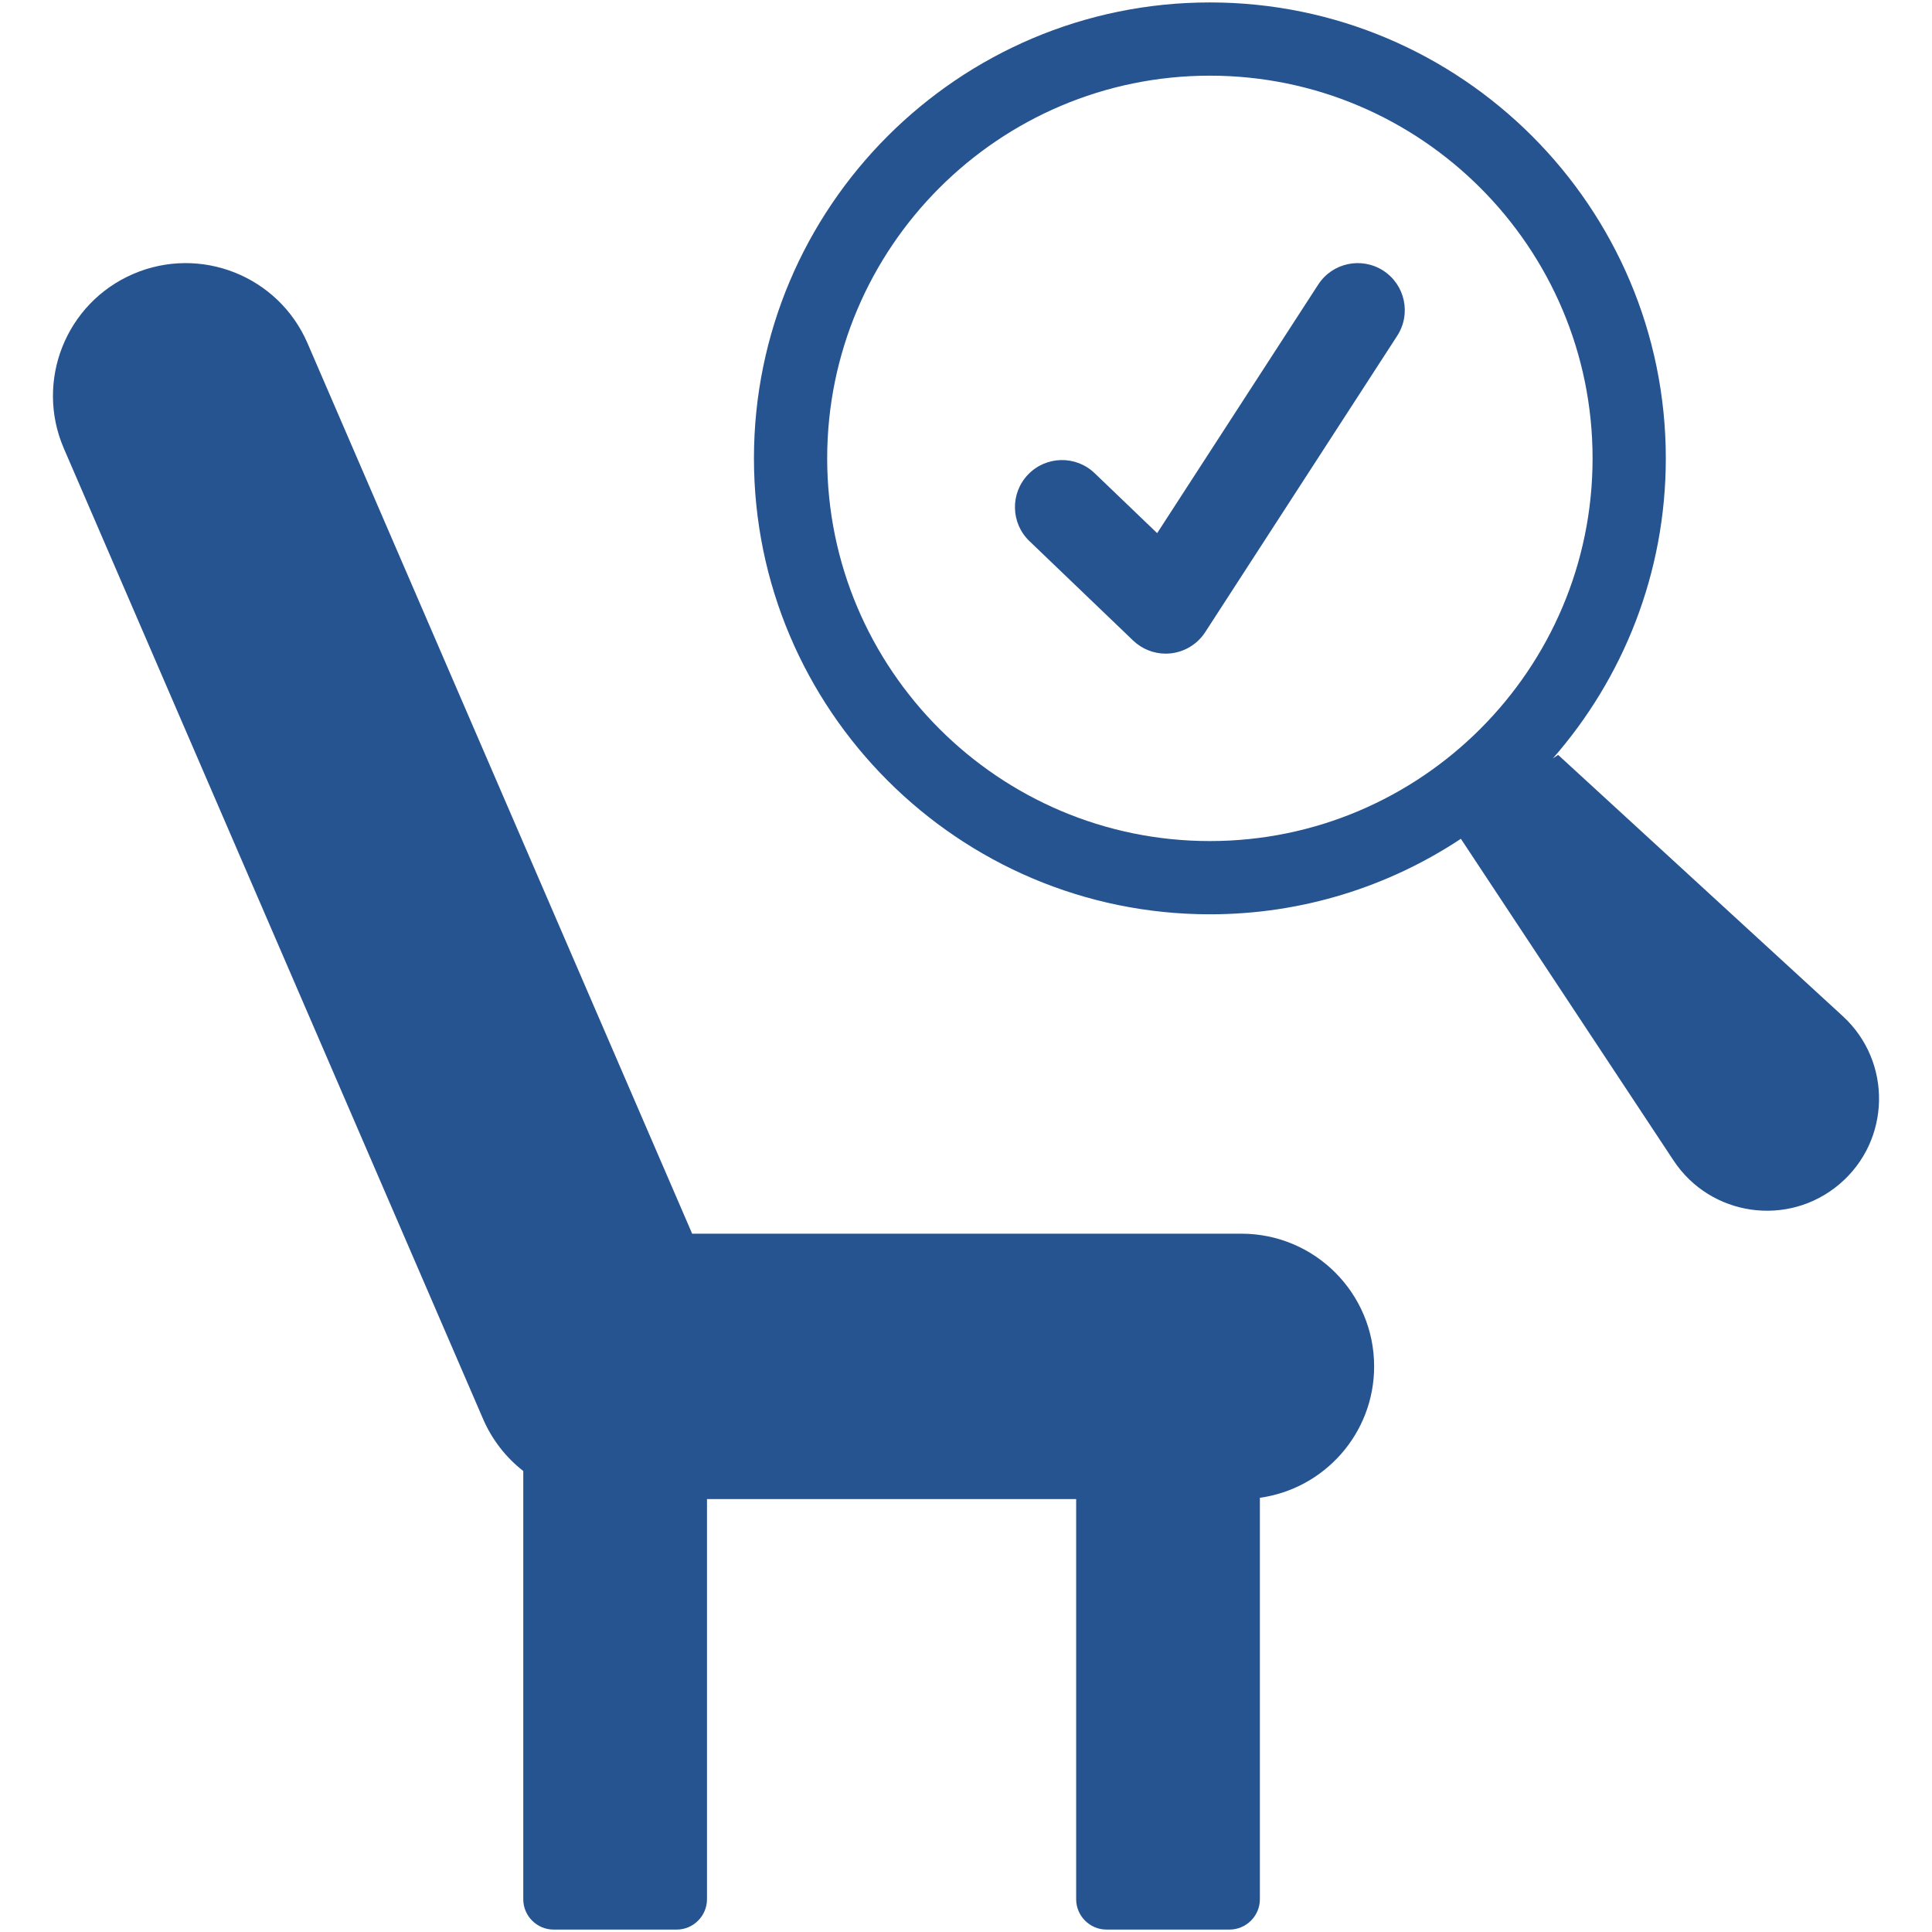
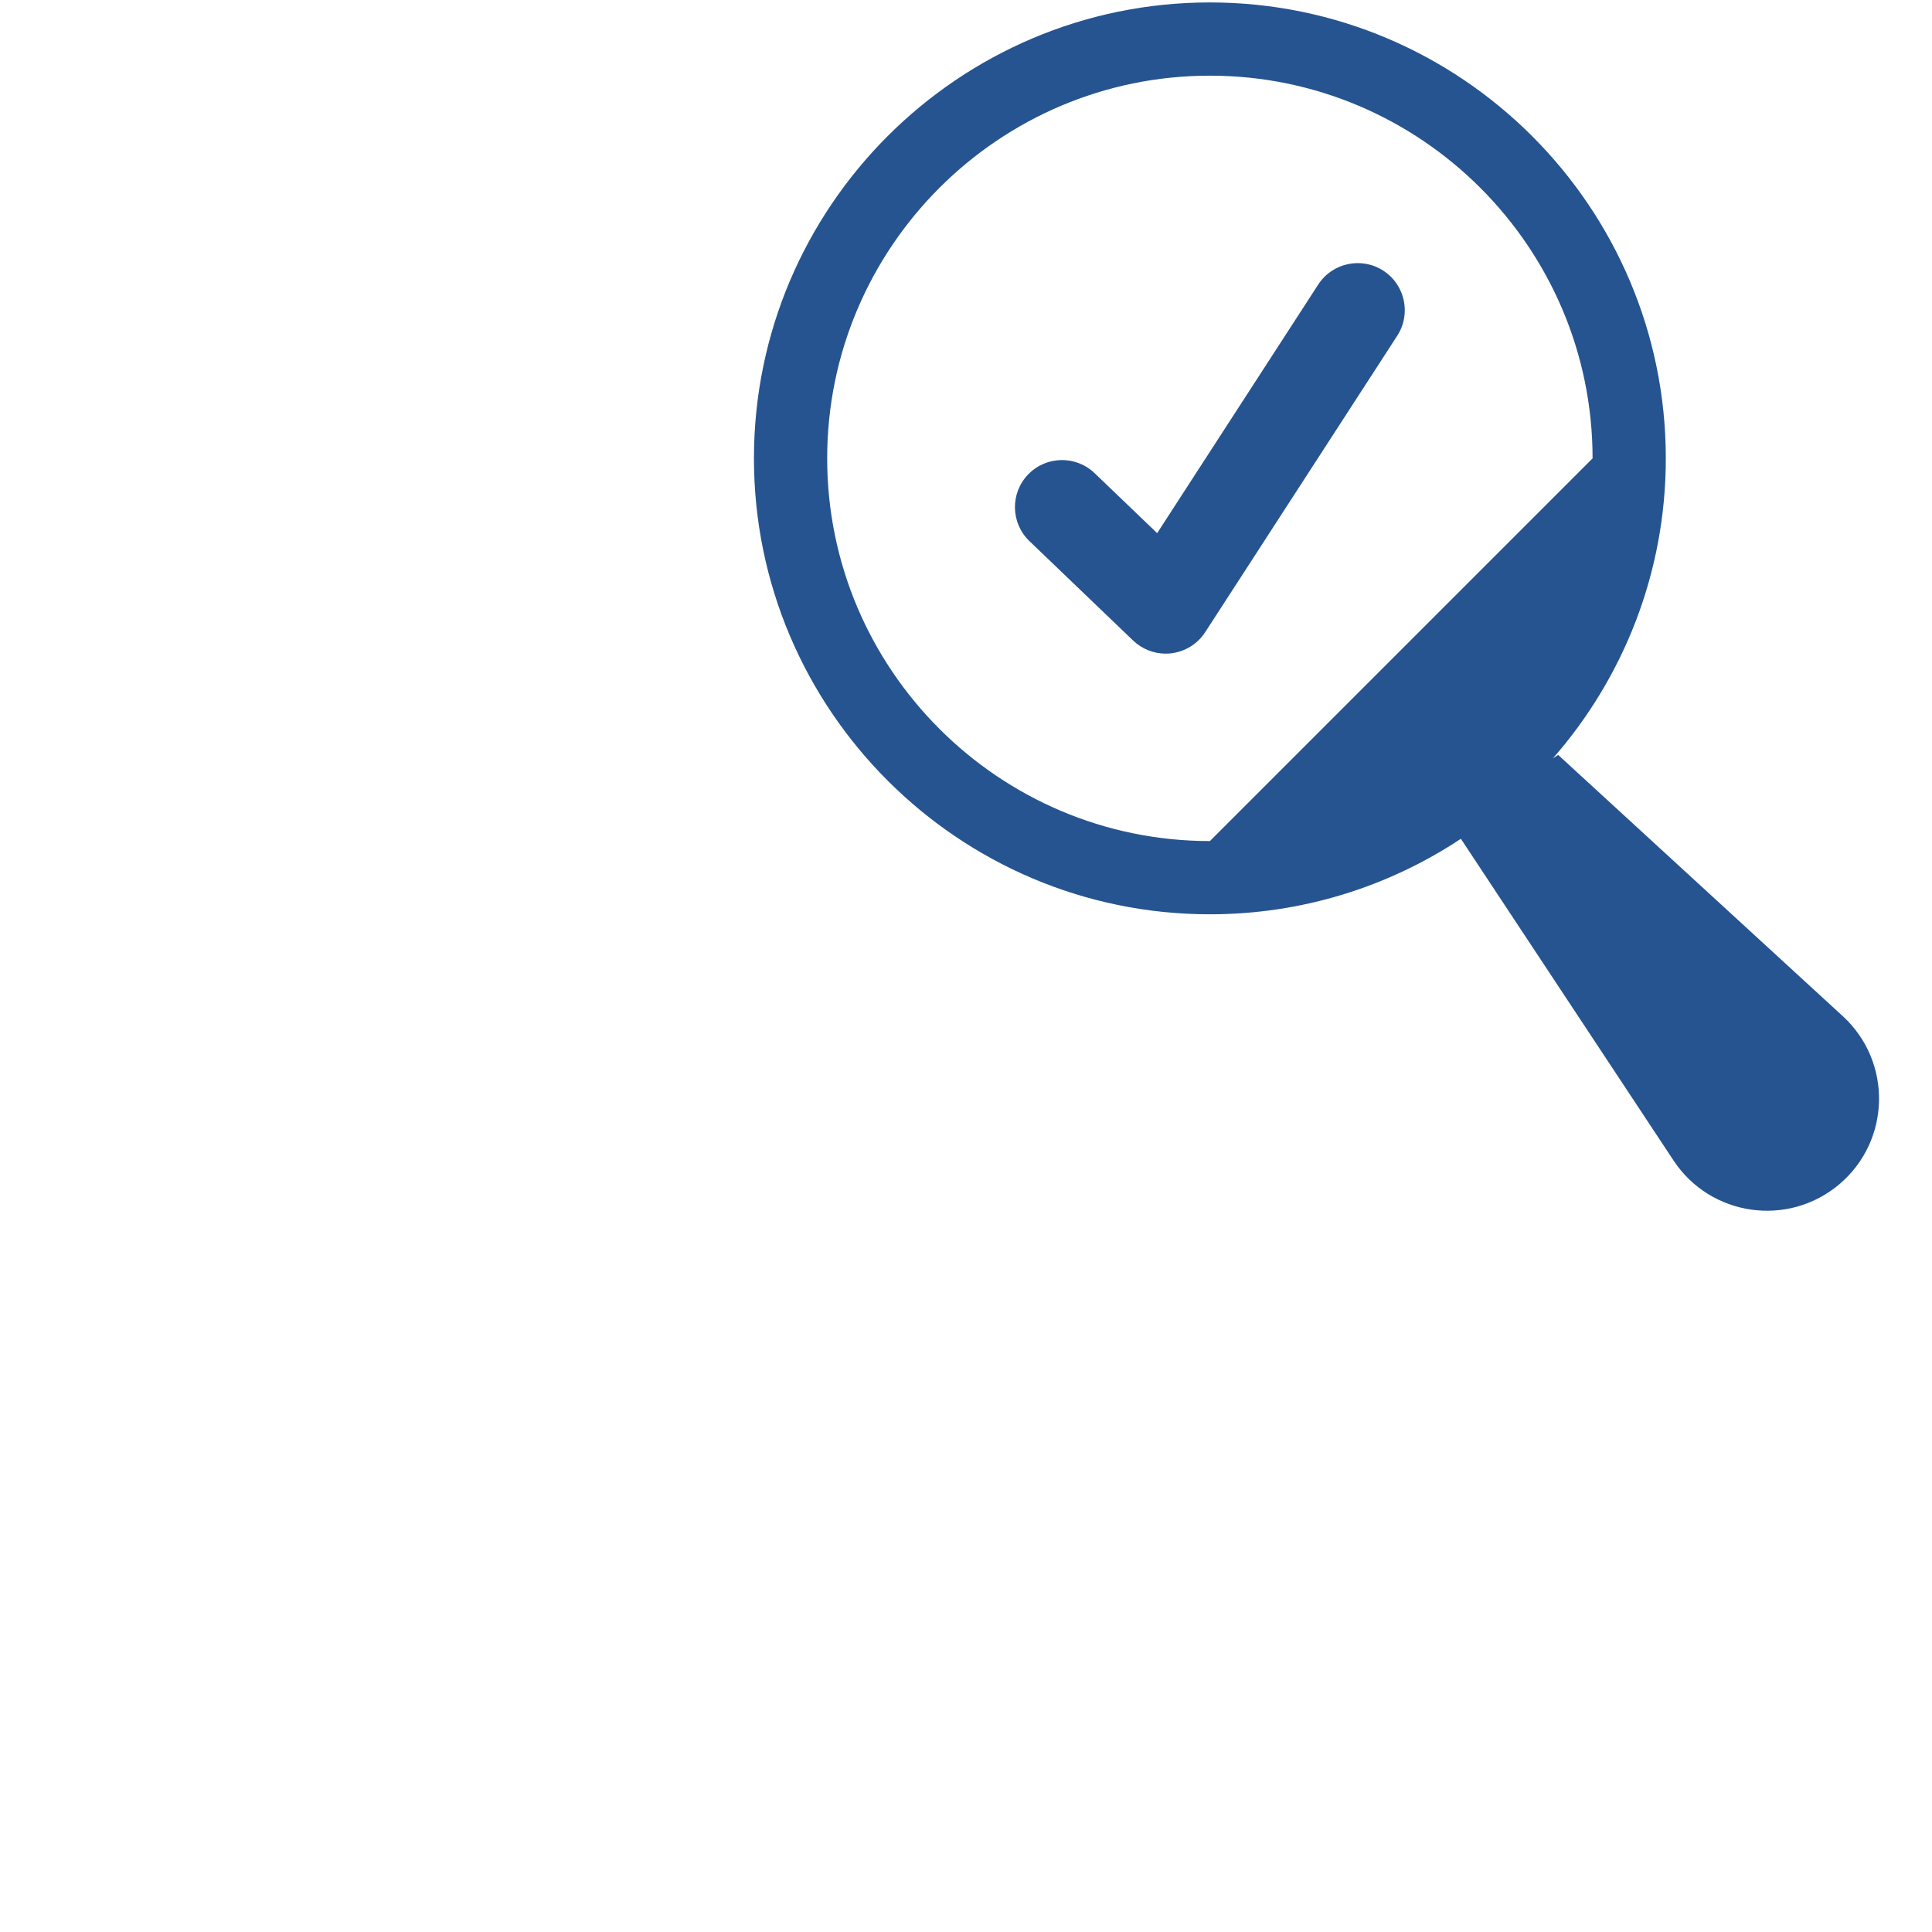
<svg xmlns="http://www.w3.org/2000/svg" version="1.1" id="Layer_1" x="0px" y="0px" viewBox="0 0 1080 1080" style="enable-background:new 0 0 1080 1080;" xml:space="preserve">
  <style type="text/css">
	.st0{fill:#265490;}
</style>
  <g>
-     <path class="st0" d="M1030.12,568.03L871,421.98l-2.96,2c39.3-44.86,63.16-103.57,63.16-167.75   c0-140.54-114.33-254.87-254.87-254.87S421.46,115.7,421.46,256.23S535.79,511.1,676.33,511.1c51.8,0,100.04-15.55,140.31-42.21   l118.87,179.82c20.7,31.31,64.1,37.52,92.74,13.25l0,0C1057.01,637.6,1057.89,593.53,1030.12,568.03z M676.33,470.16   c-117.96,0-213.93-95.97-213.93-213.93S558.37,42.3,676.33,42.3s213.93,95.97,213.93,213.93S794.29,470.16,676.33,470.16z" />
+     <path class="st0" d="M1030.12,568.03L871,421.98l-2.96,2c39.3-44.86,63.16-103.57,63.16-167.75   c0-140.54-114.33-254.87-254.87-254.87S421.46,115.7,421.46,256.23S535.79,511.1,676.33,511.1c51.8,0,100.04-15.55,140.31-42.21   l118.87,179.82c20.7,31.31,64.1,37.52,92.74,13.25l0,0C1057.01,637.6,1057.89,593.53,1030.12,568.03z M676.33,470.16   c-117.96,0-213.93-95.97-213.93-213.93S558.37,42.3,676.33,42.3s213.93,95.97,213.93,213.93z" />
    <path class="st0" d="M773.28,151.31c-12.19-7.9-28.49-4.42-36.4,7.78l-90.02,138.94l-34.97-33.53   c-10.49-10.06-27.15-9.71-37.21,0.78s-9.71,27.15,0.78,37.21l57.96,55.58c4.93,4.73,11.46,7.32,18.21,7.32   c1.01,0,2.03-0.06,3.04-0.18c7.8-0.91,14.78-5.25,19.05-11.83l107.33-165.67C788.96,175.51,785.48,159.21,773.28,151.31z" />
-     <path class="st0" d="M693.96,689.64H386.92L171.9,191.86c-16.25-37.61-59.91-54.93-97.52-38.68   c-37.61,16.25-54.93,59.91-38.68,97.52l234.35,542.54c5.04,11.66,12.85,21.56,22.46,29.06v239.39c0,9.33,7.63,16.96,16.96,16.96   h68.78c9.33,0,16.96-7.63,16.96-16.96V838h206.37v223.68c0,9.33,7.63,16.96,16.96,16.96h68.78c9.33,0,16.96-7.63,16.96-16.96   V837.27c36.09-5.02,63.87-35.98,63.87-73.45C768.14,722.85,734.93,689.64,693.96,689.64z" />
  </g>
</svg>